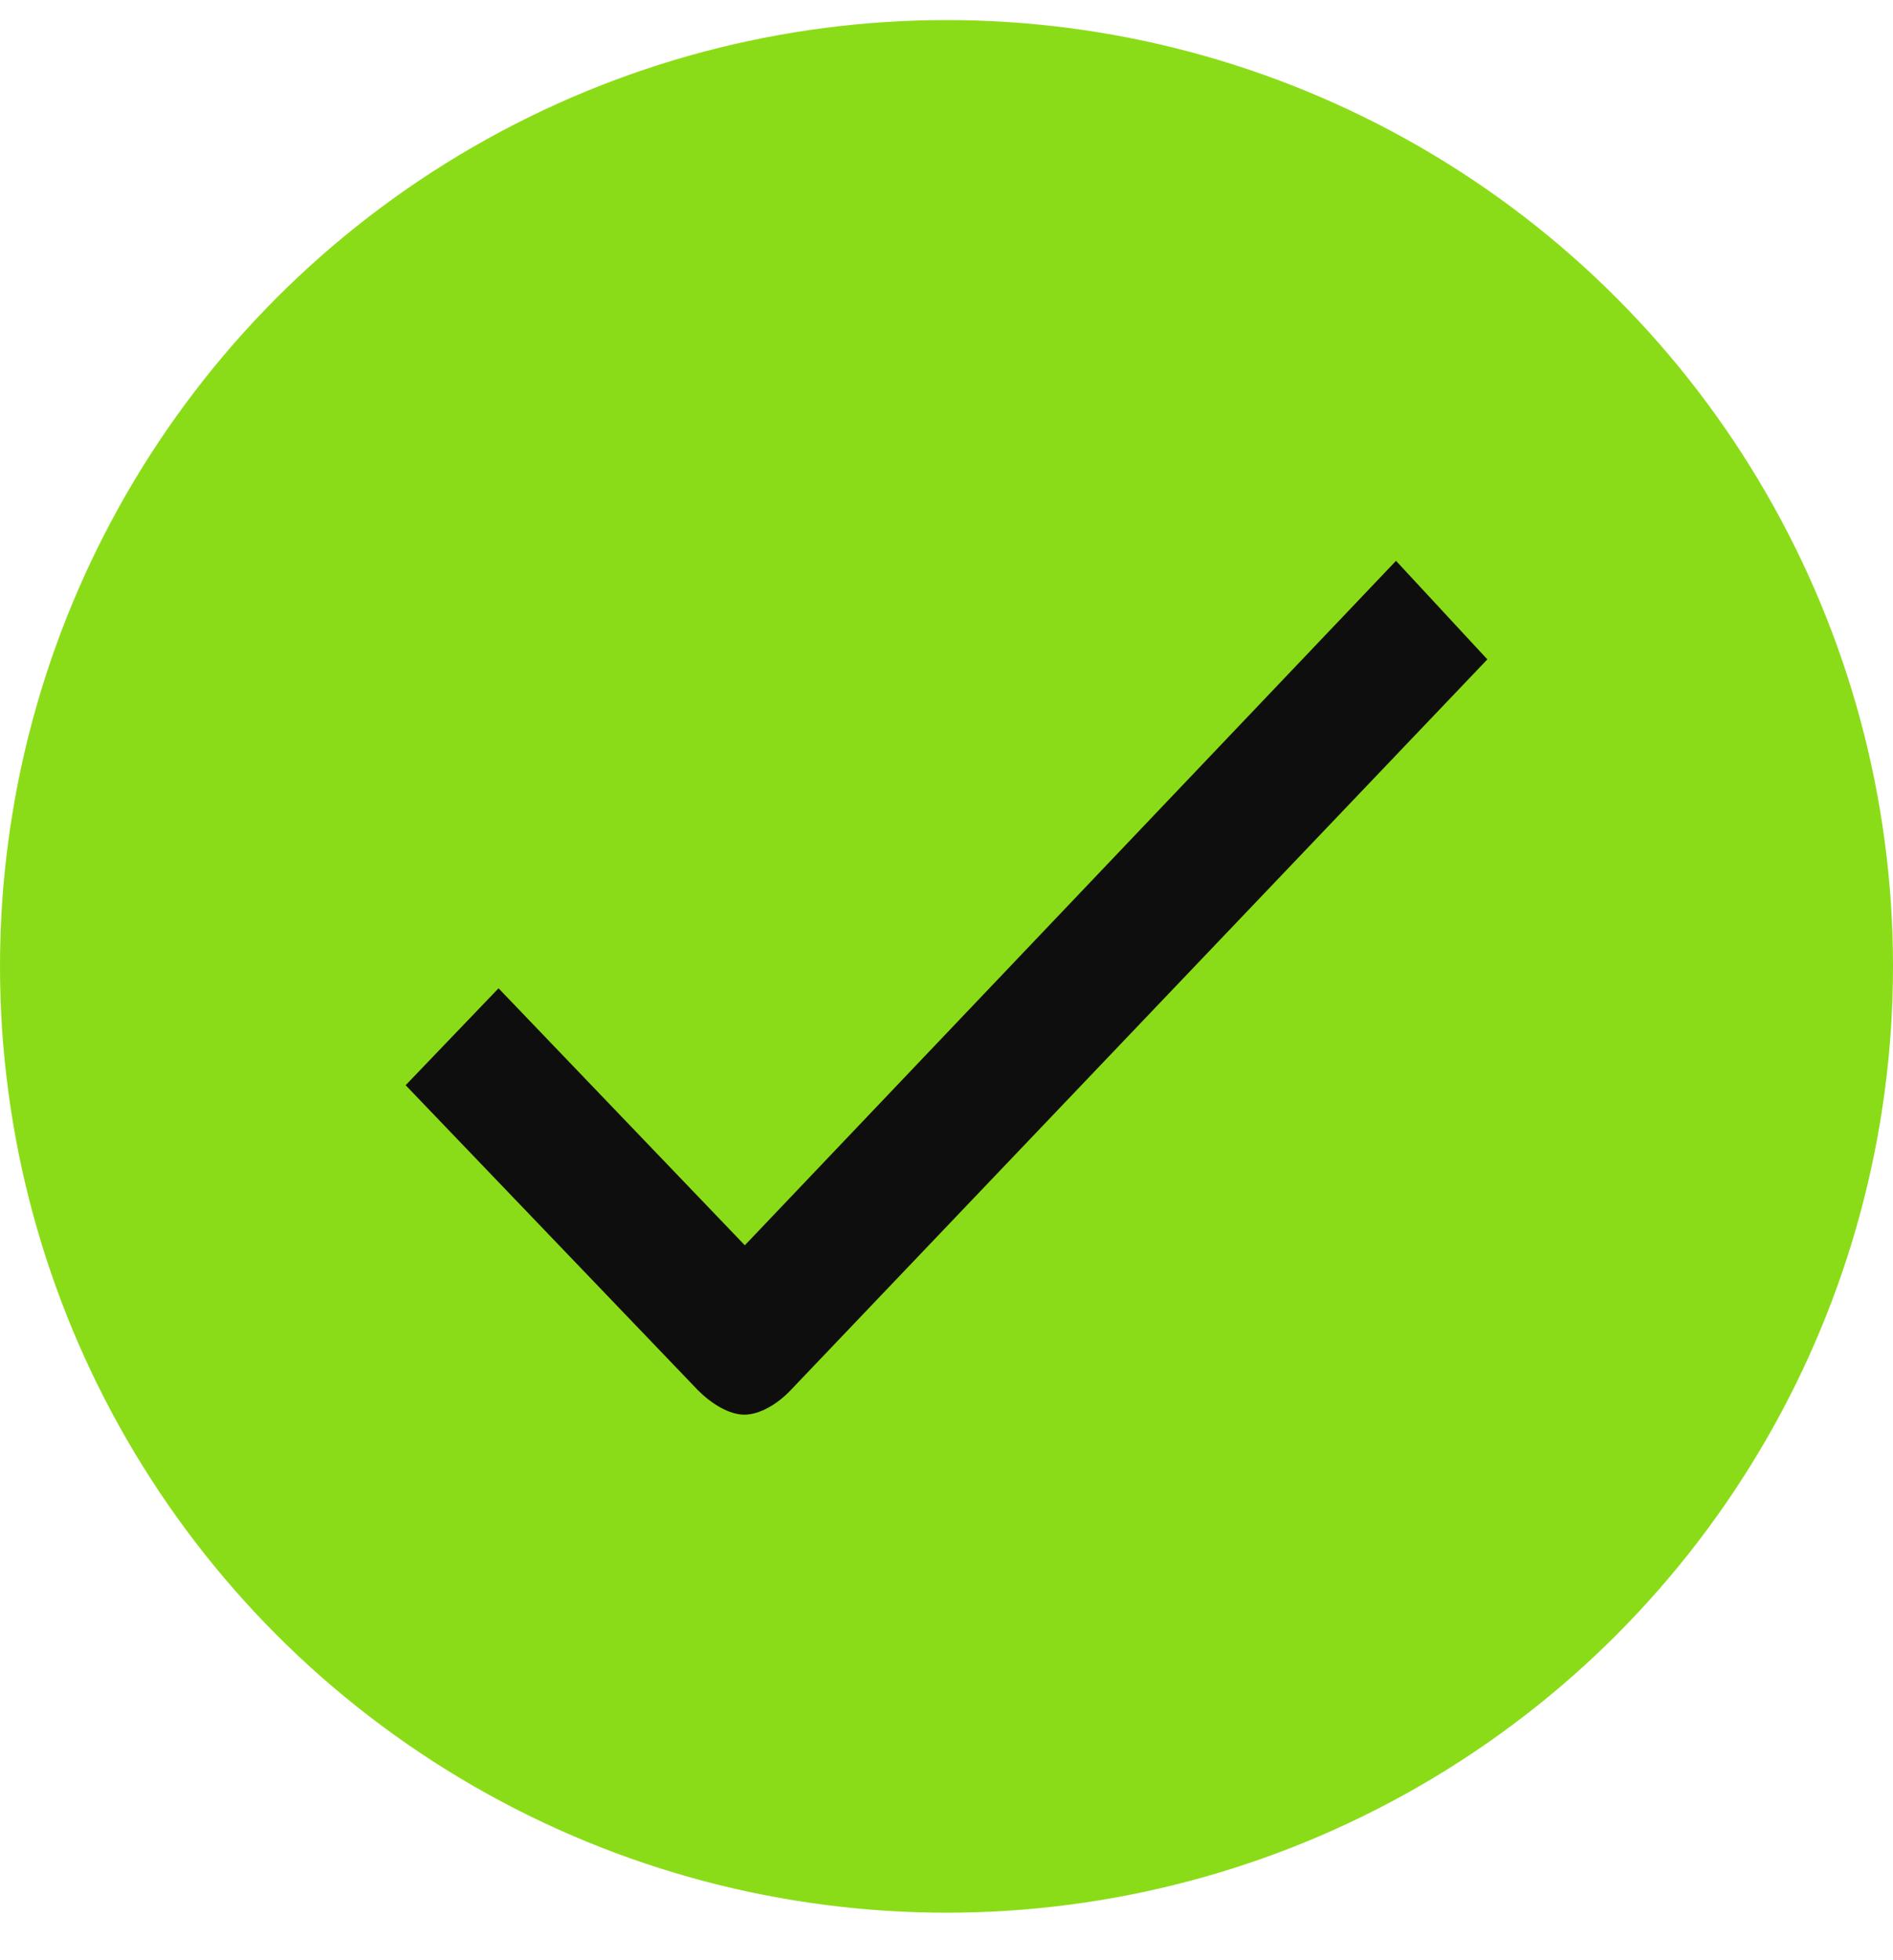
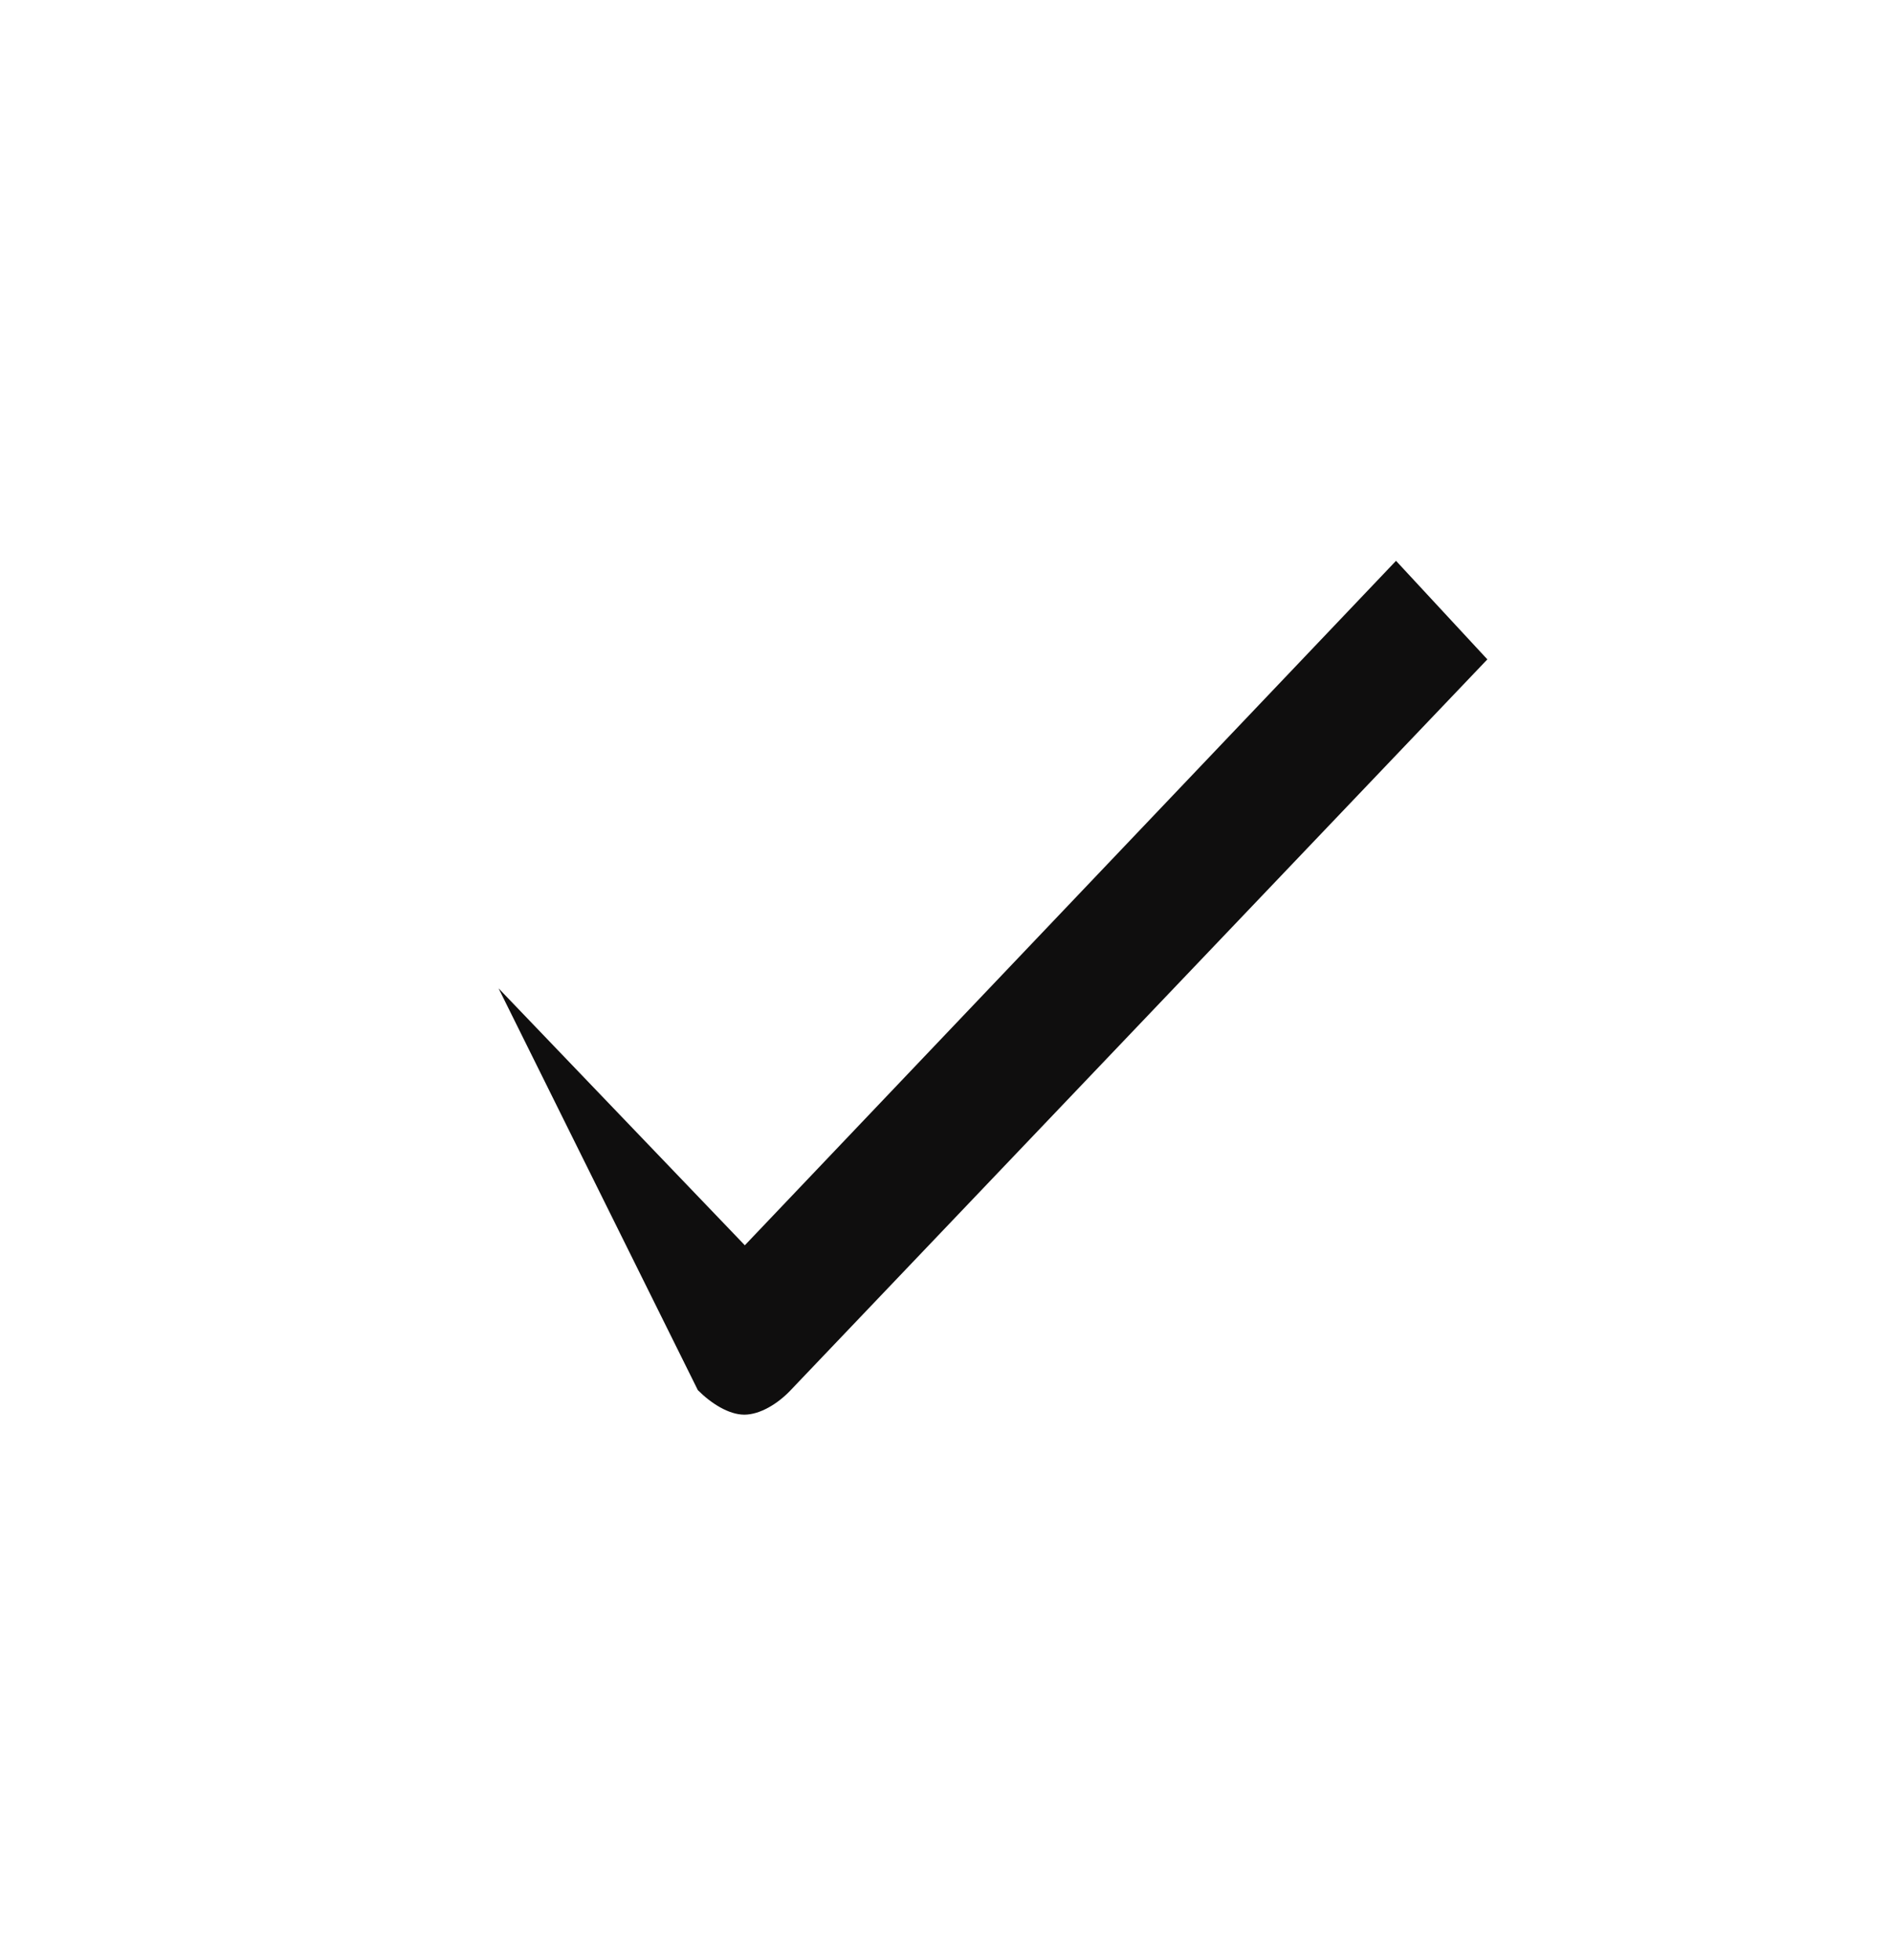
<svg xmlns="http://www.w3.org/2000/svg" width="28" height="29" viewBox="0 0 28 29" fill="none">
-   <circle cx="14" cy="14.297" r="14" fill="#8BDC18" />
-   <path d="M11.688 20.574C11.503 20.768 11.241 20.929 11.009 20.929C10.778 20.929 10.515 20.76 10.322 20.566L6 16.055L7.374 14.621L11.017 18.423L20.649 8.297L22 9.755L11.688 20.574Z" fill="#0F0E0E" />
+   <path d="M11.688 20.574C11.503 20.768 11.241 20.929 11.009 20.929C10.778 20.929 10.515 20.76 10.322 20.566L7.374 14.621L11.017 18.423L20.649 8.297L22 9.755L11.688 20.574Z" fill="#0F0E0E" />
</svg>